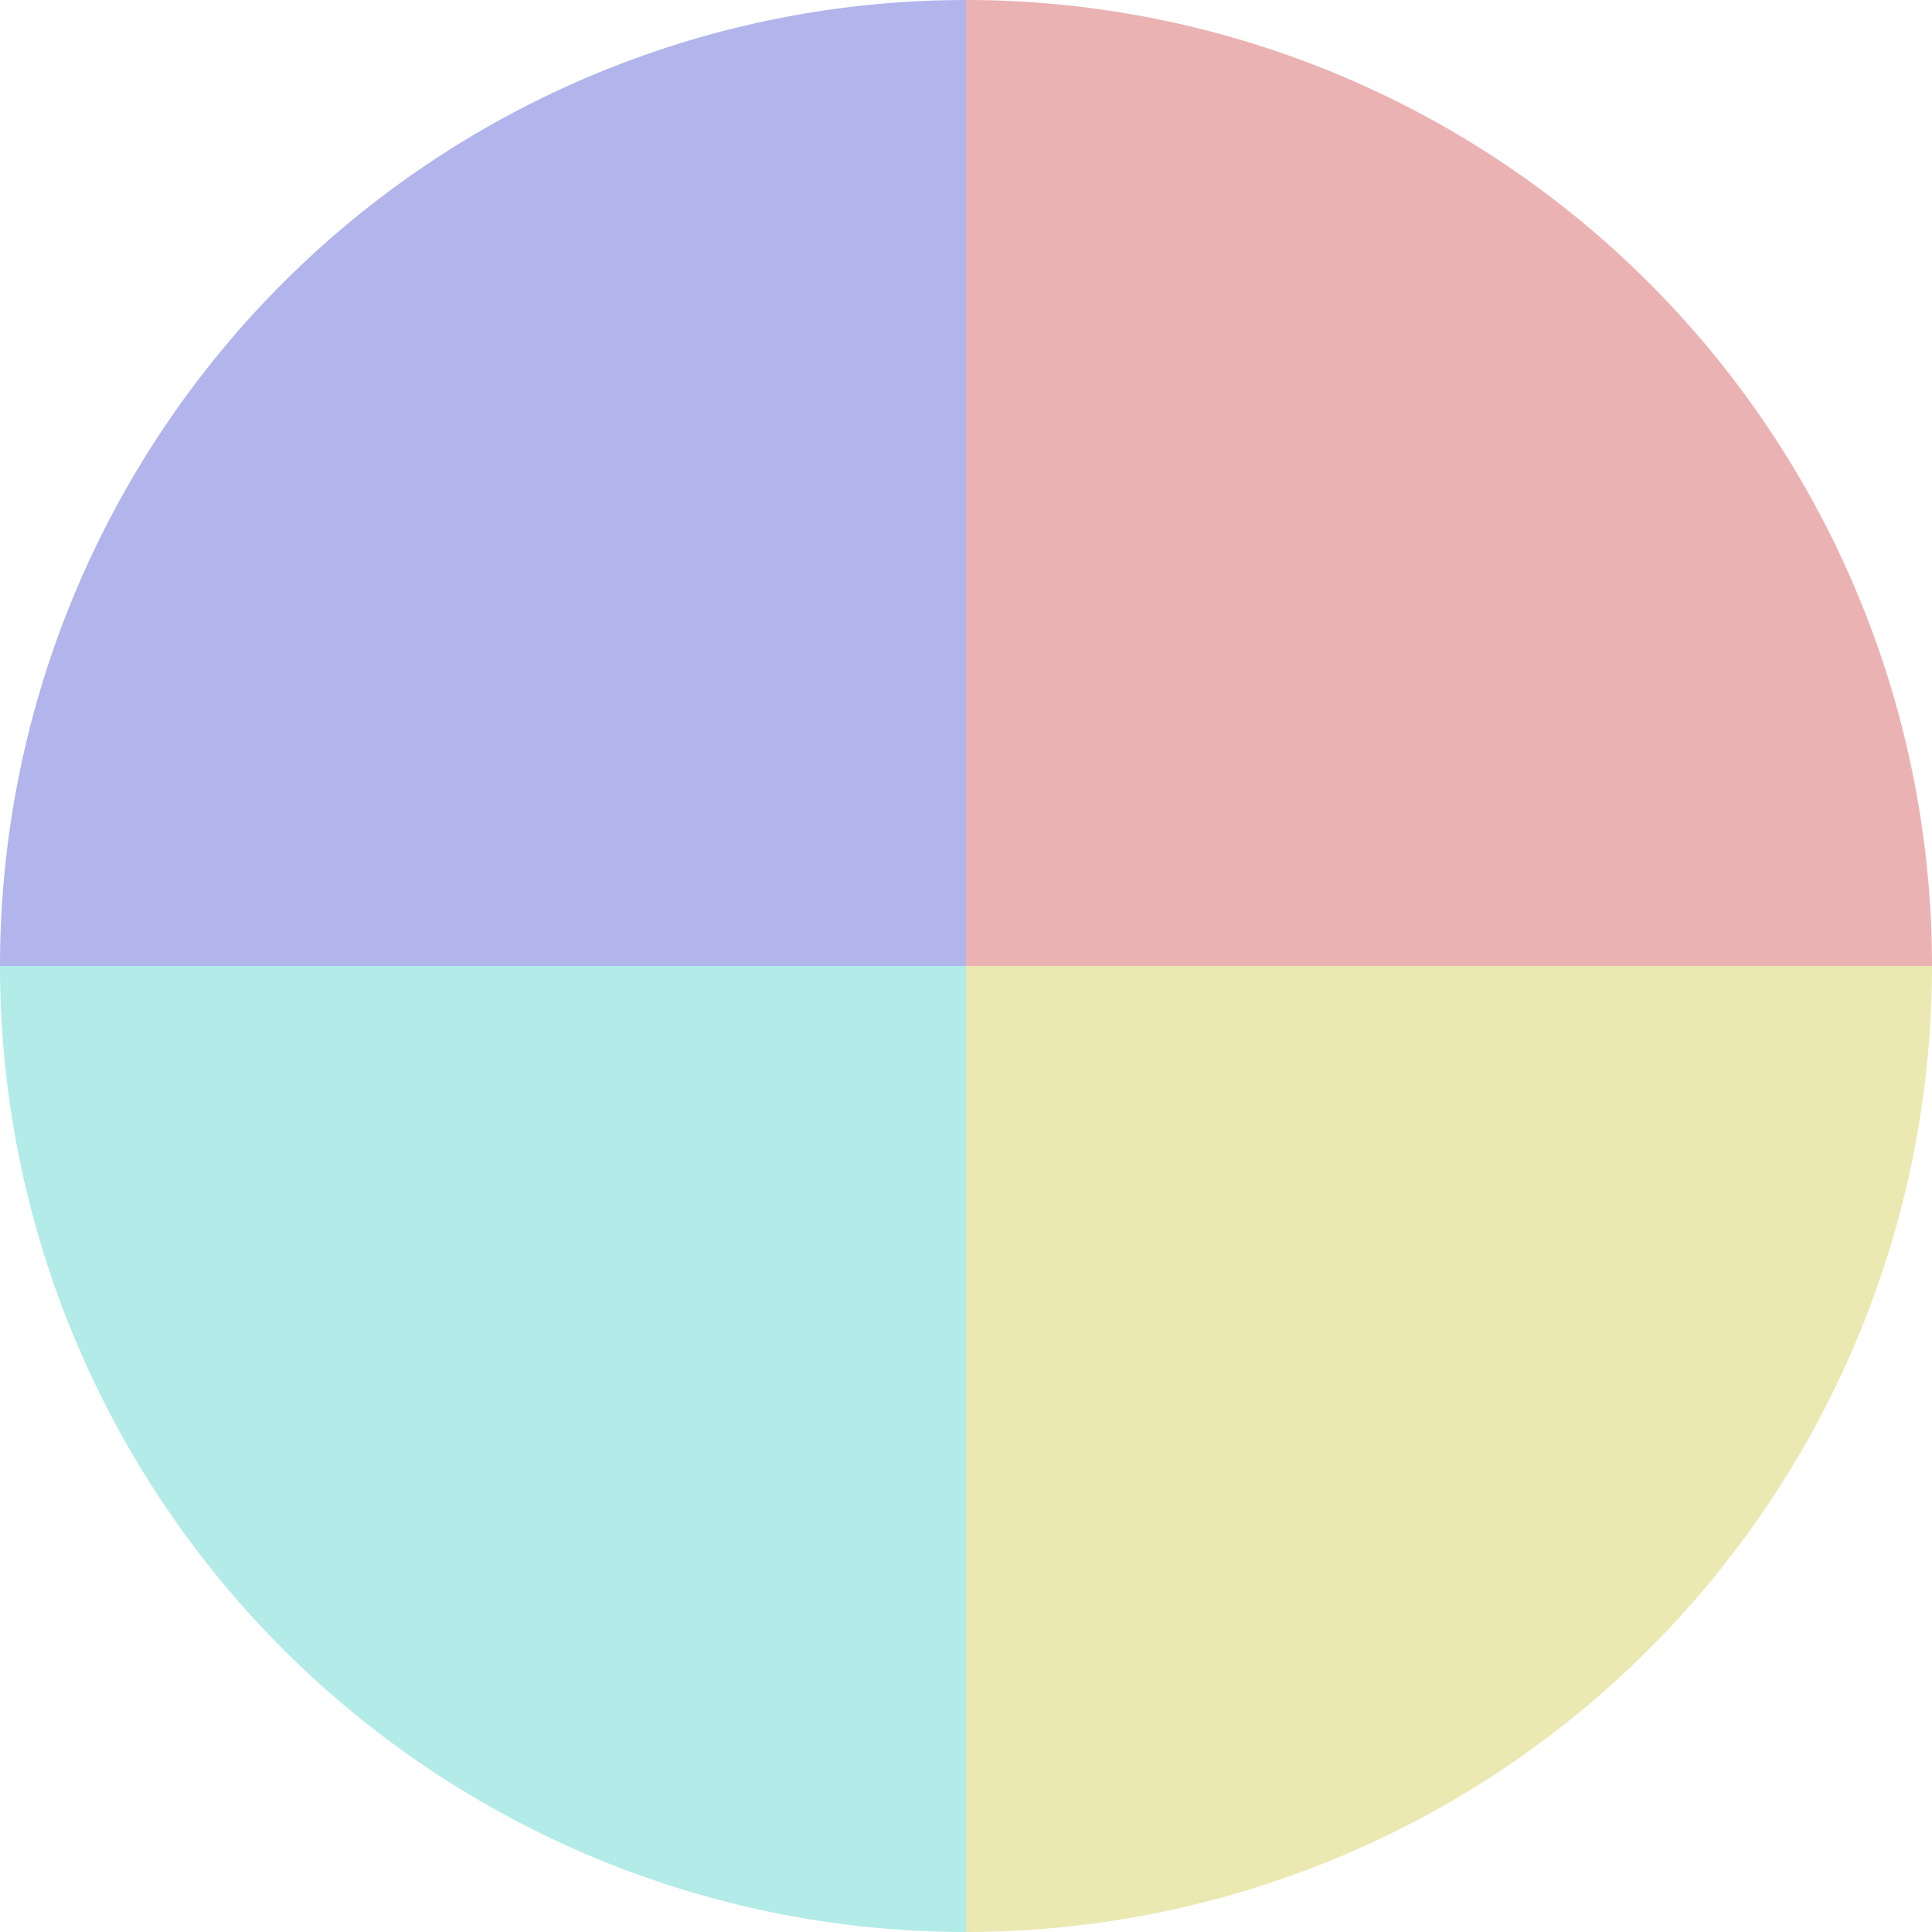
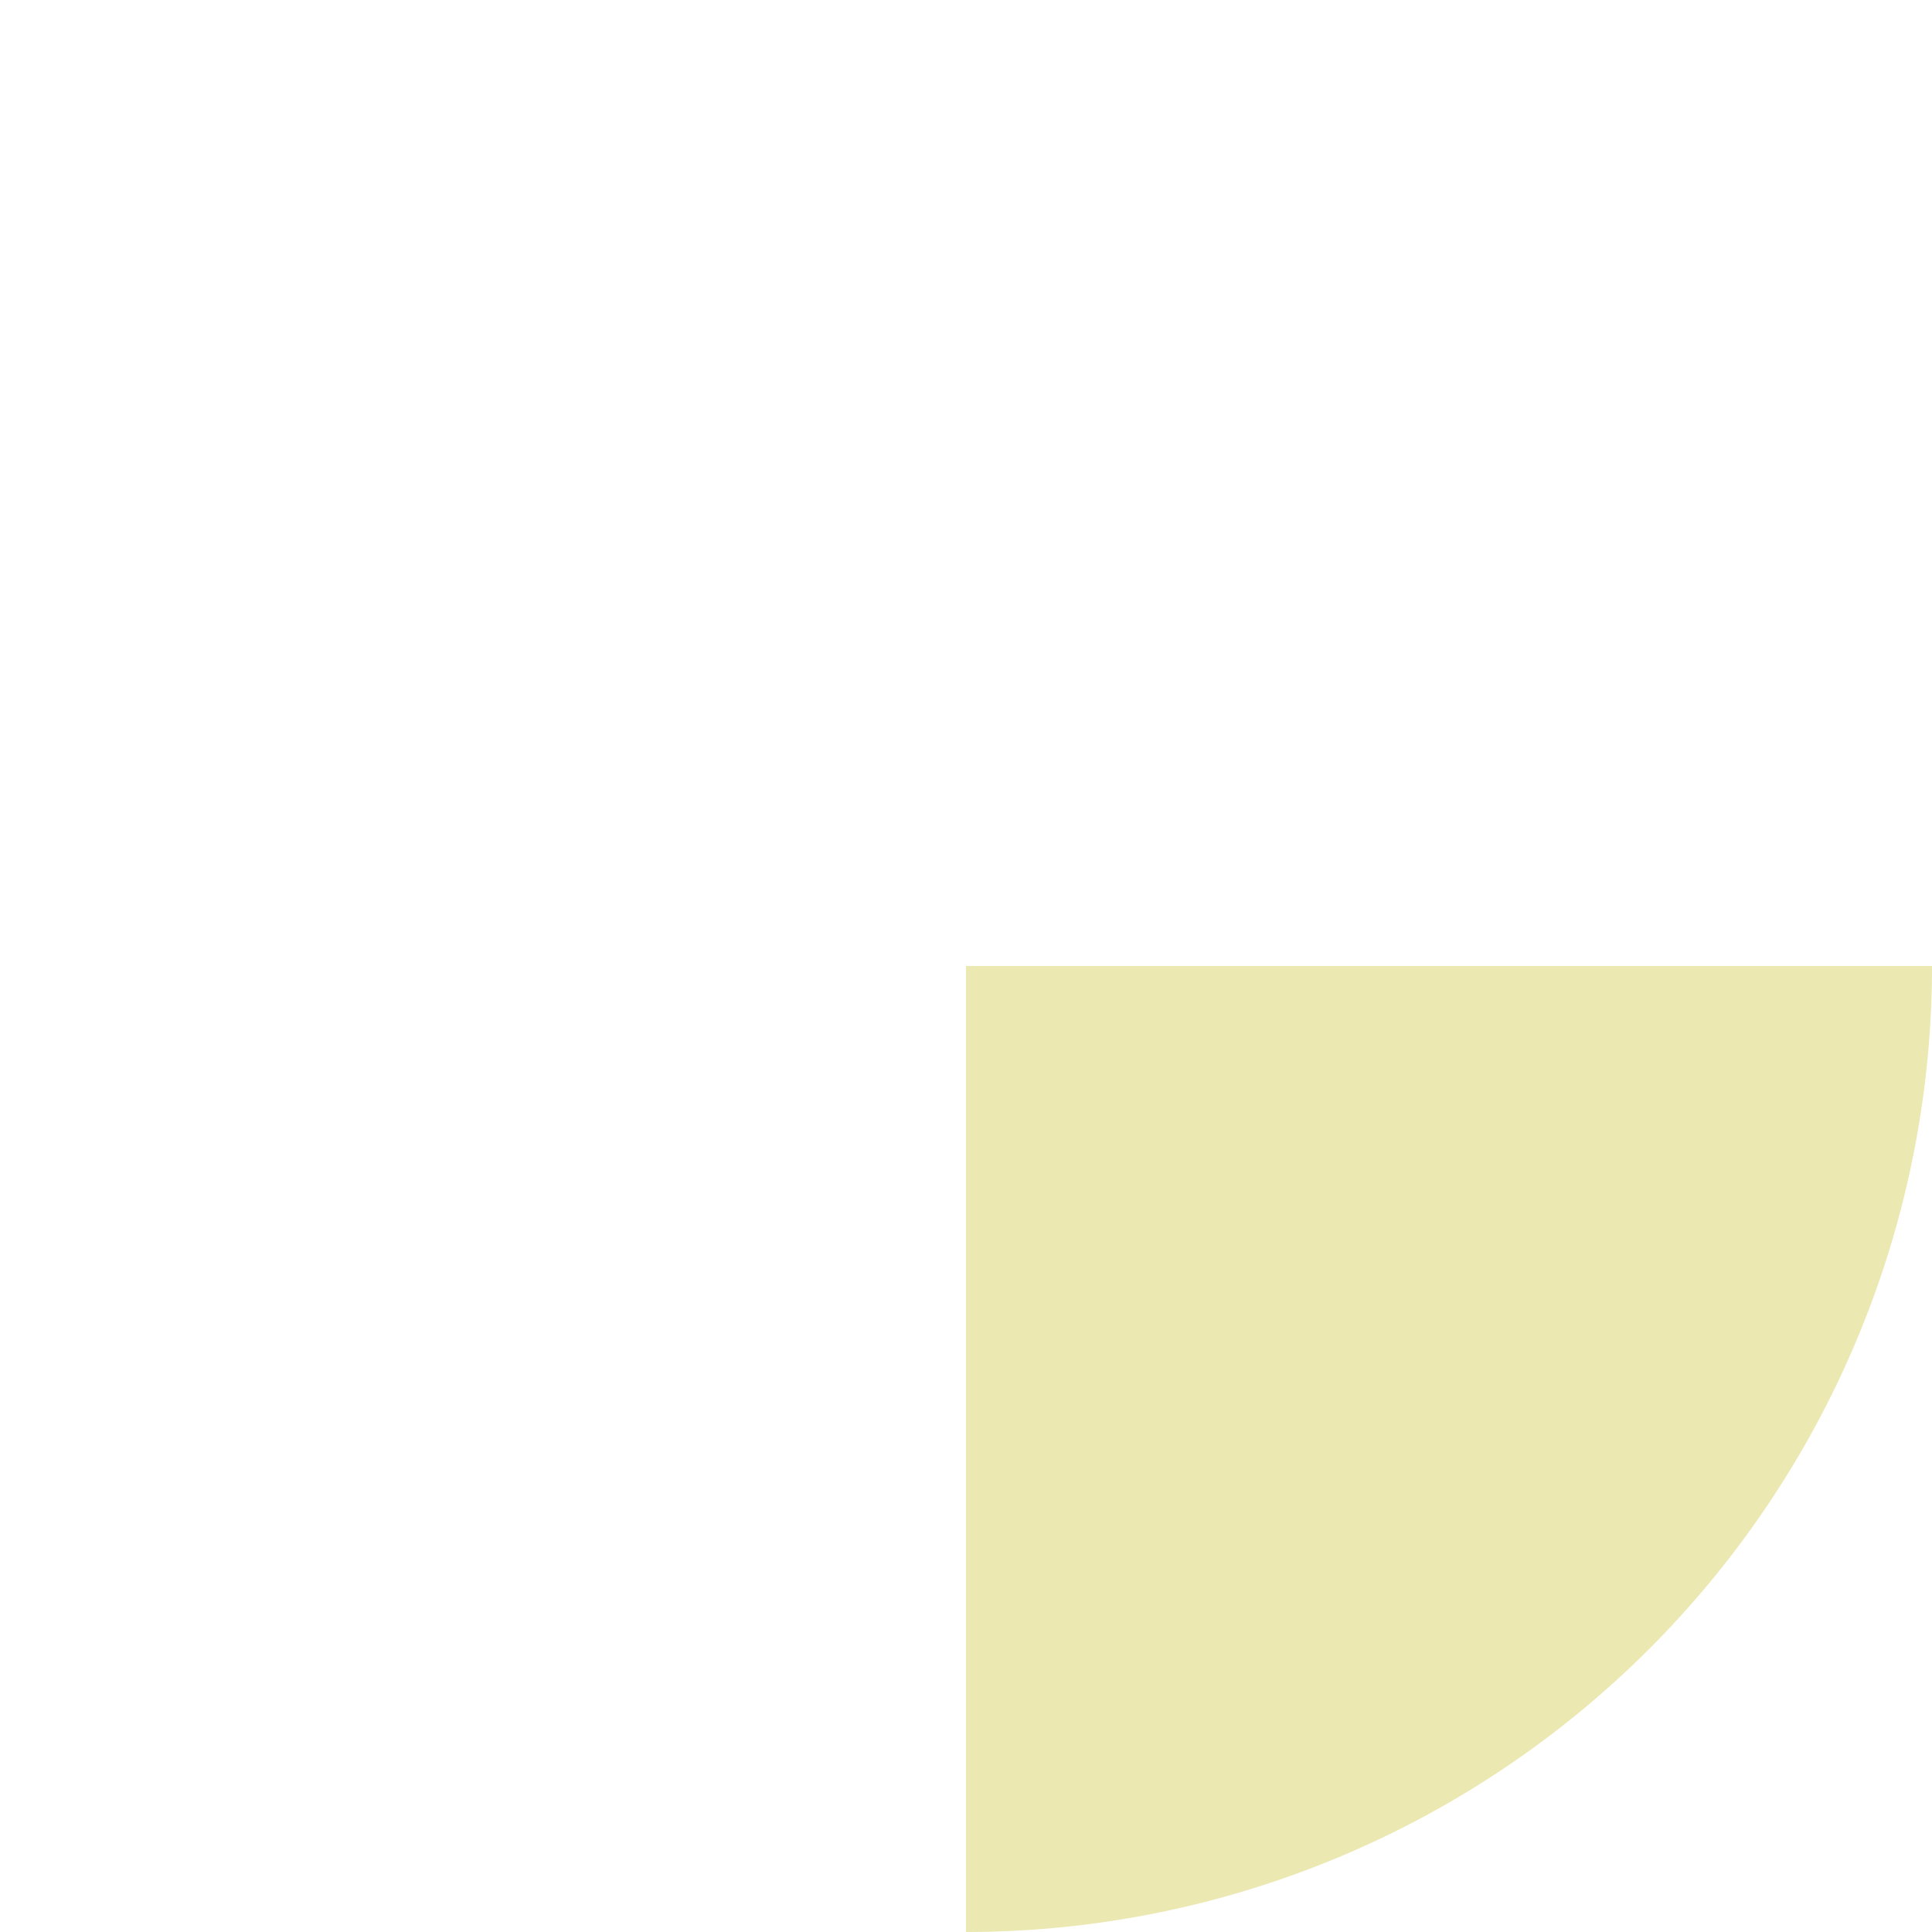
<svg xmlns="http://www.w3.org/2000/svg" width="500" height="500" viewBox="-1 -1 2 2">
-   <path d="M 0 -1               A 1,1 0 0,1 1 0             L 0,0              z" fill="#ebb2b4" />
  <path d="M 1 0               A 1,1 0 0,1 0 1             L 0,0              z" fill="#ebe8b2" />
-   <path d="M 0 1               A 1,1 0 0,1 -1 0             L 0,0              z" fill="#b2ebe8" />
-   <path d="M -1 0               A 1,1 0 0,1 -0 -1             L 0,0              z" fill="#b2b5eb" />
</svg>